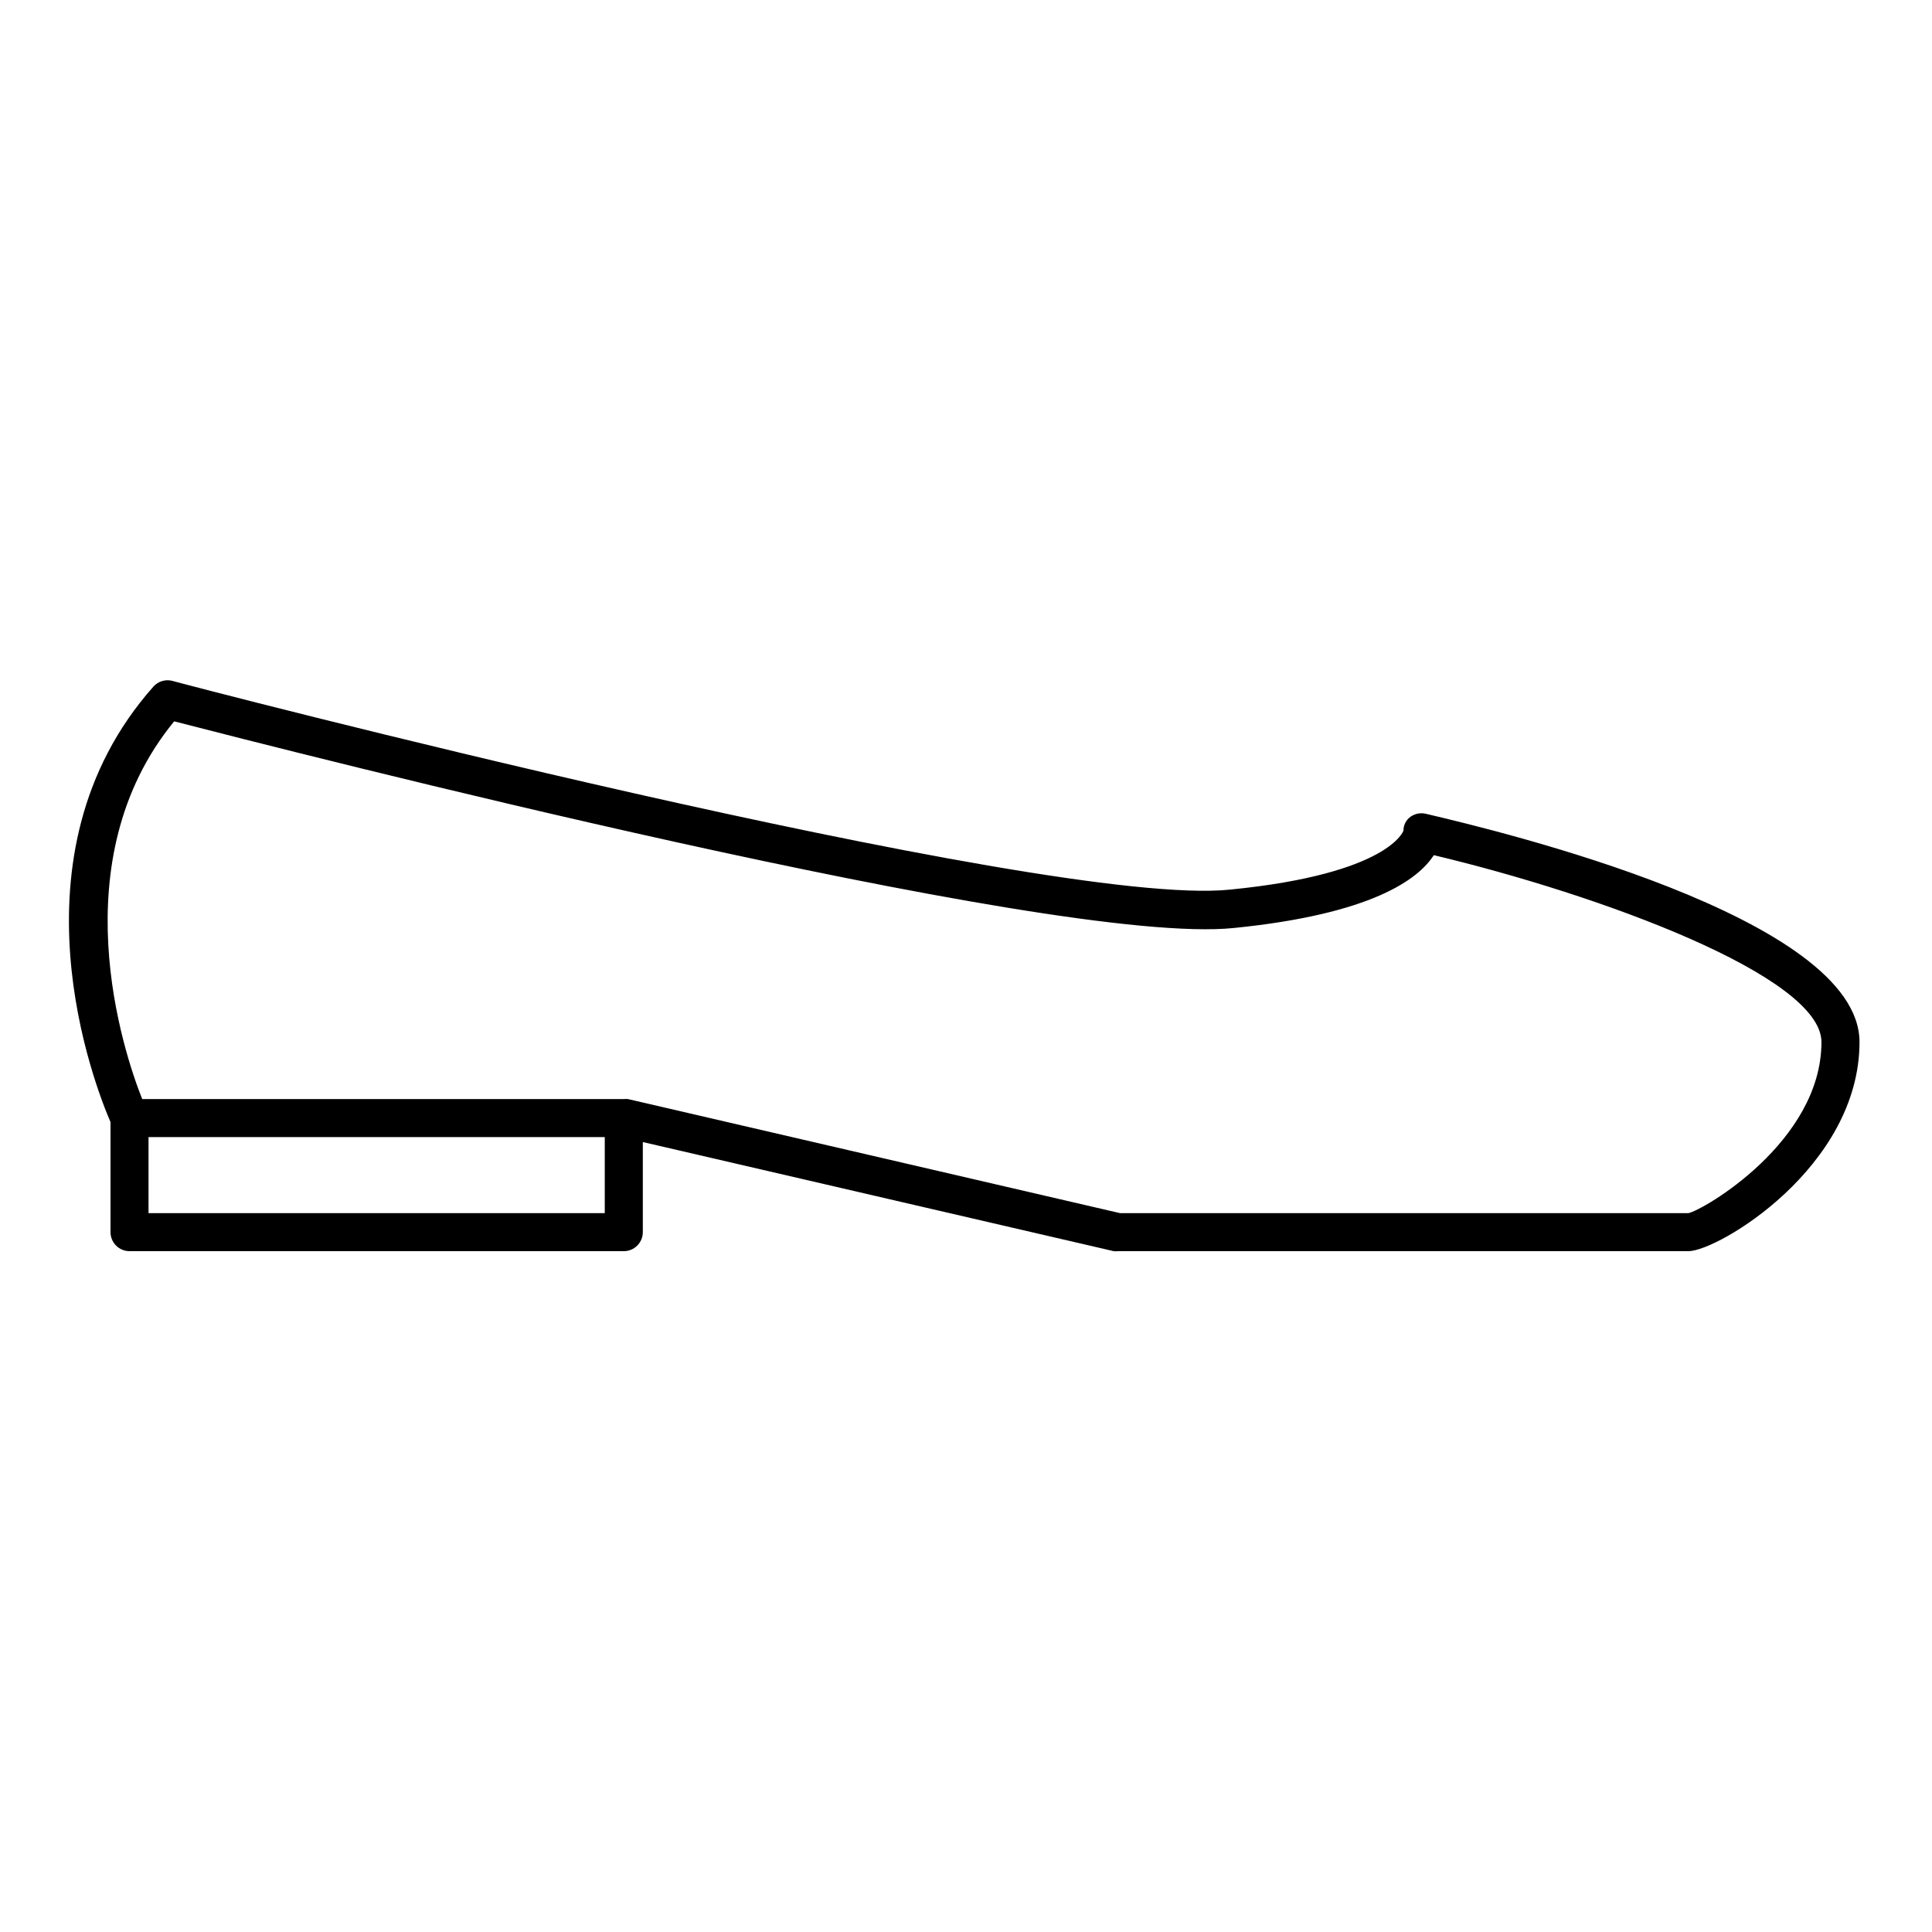
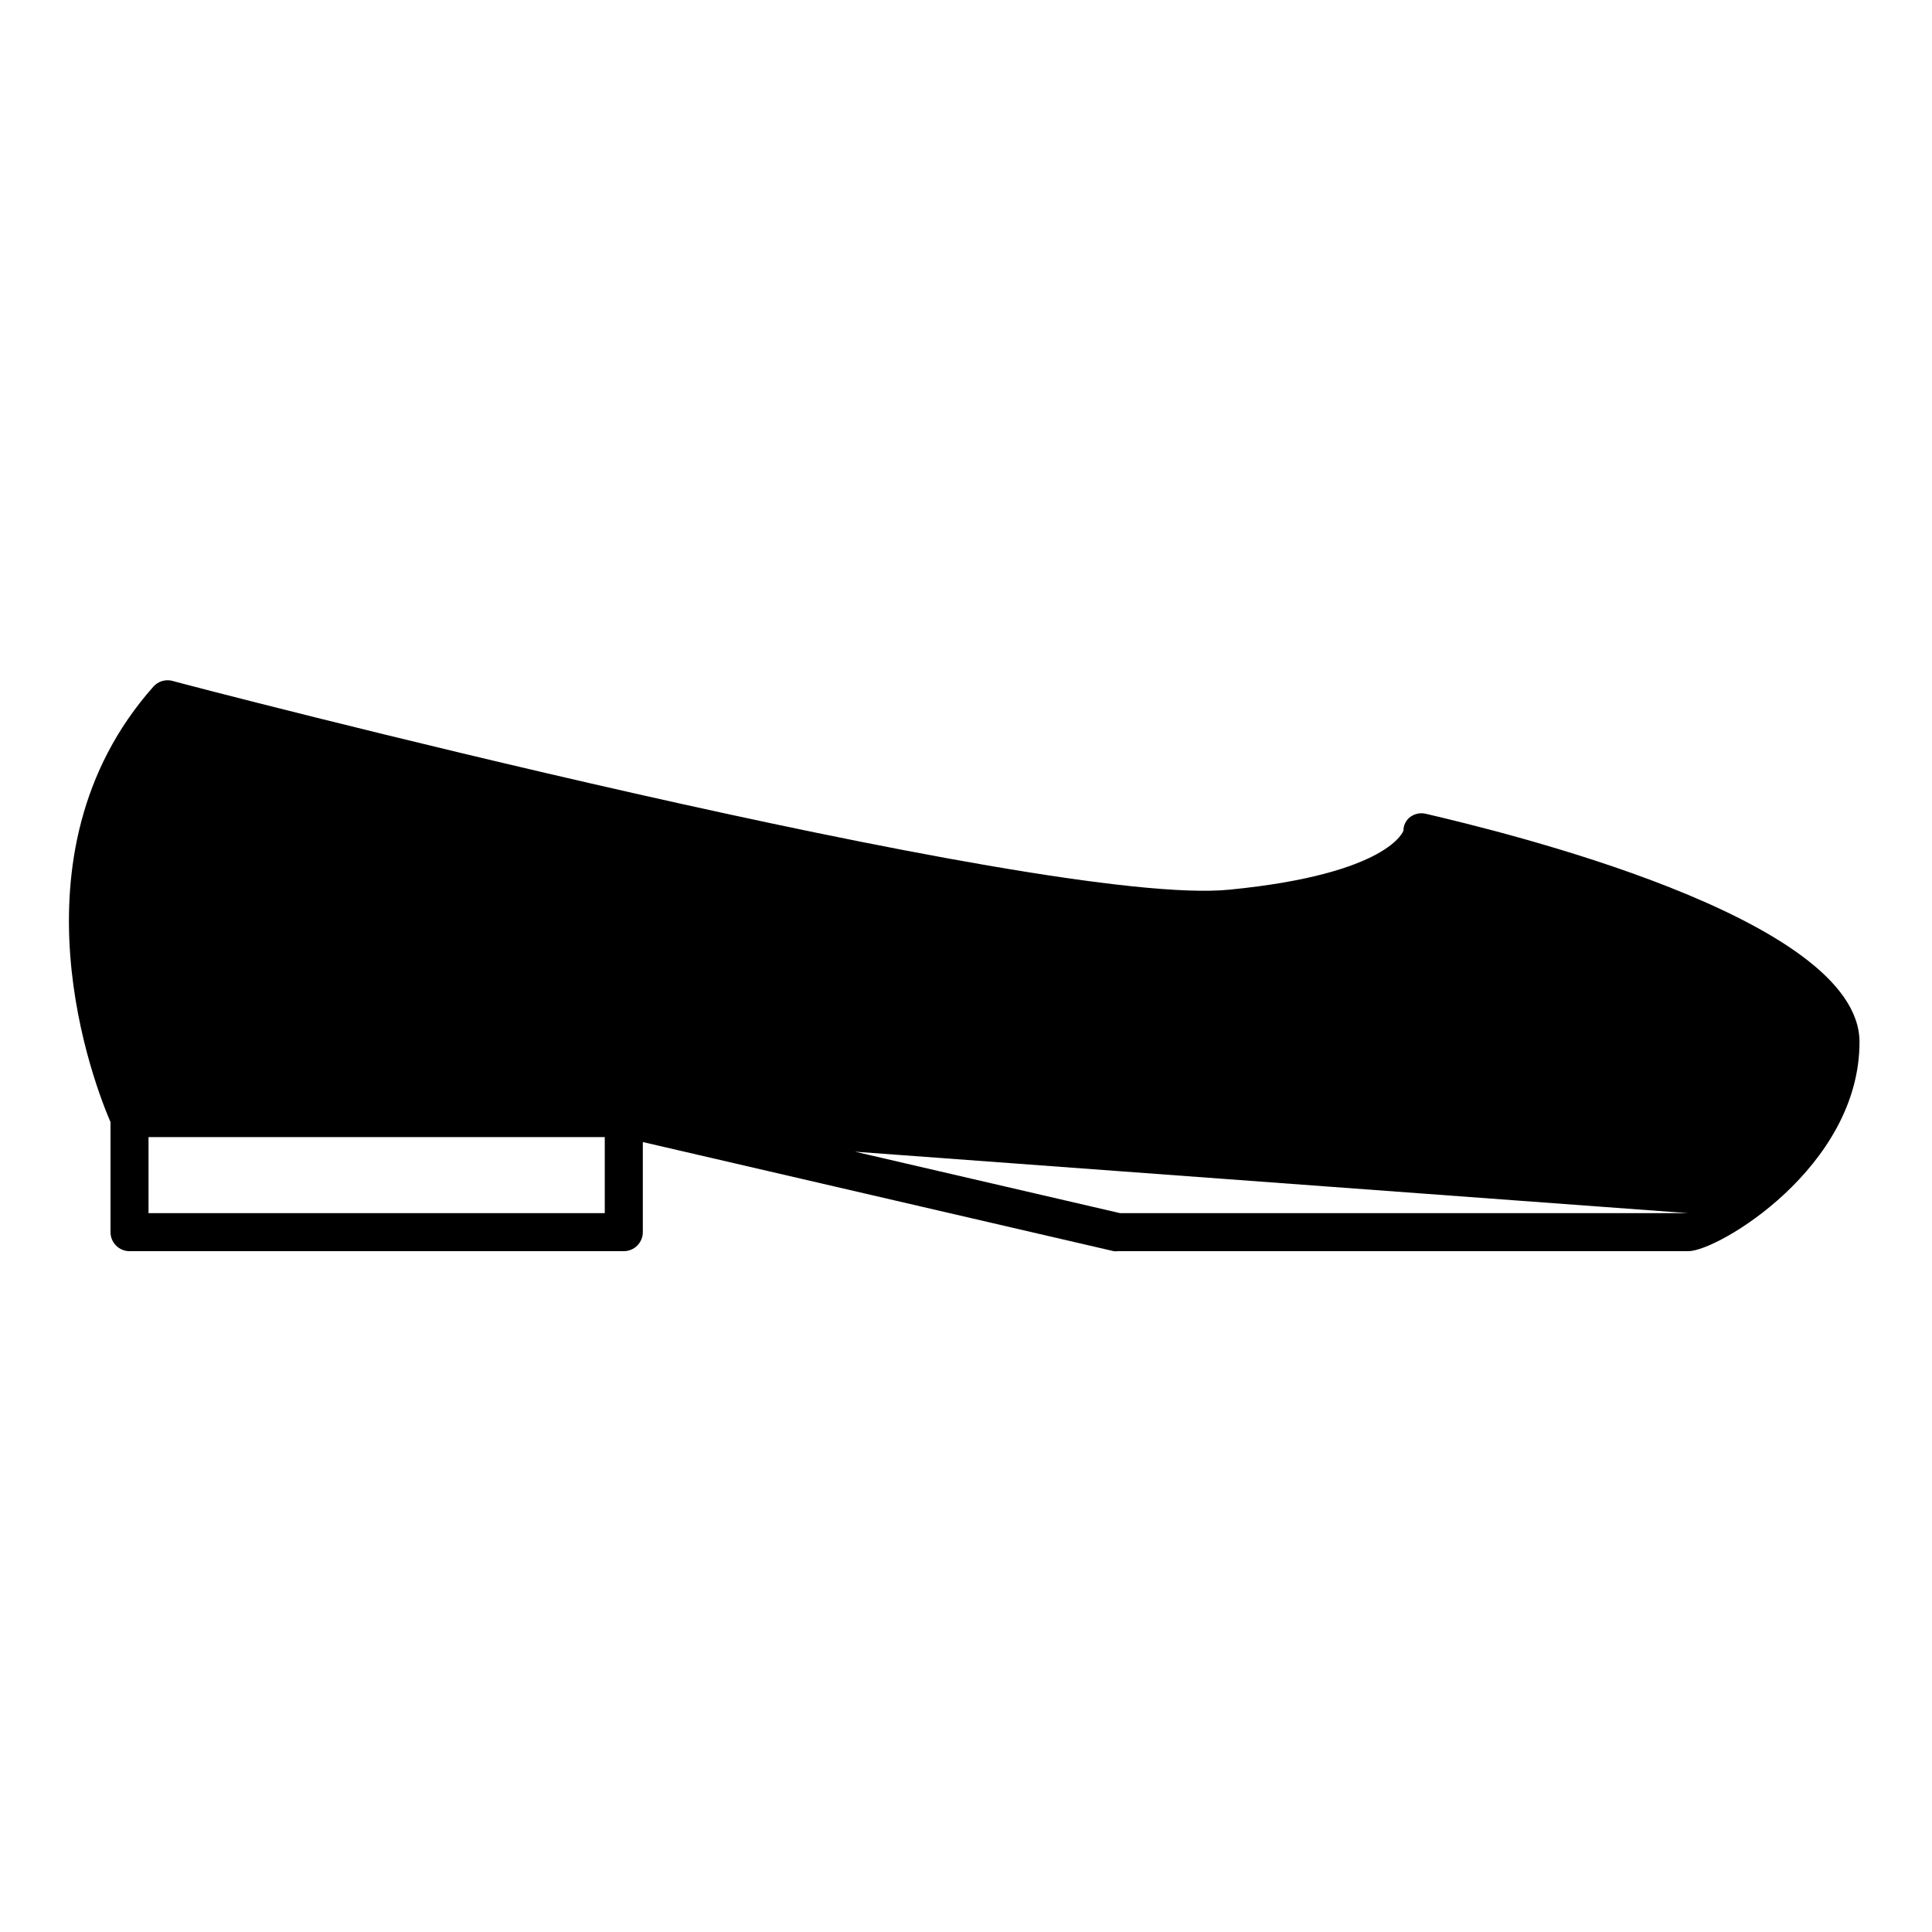
<svg xmlns="http://www.w3.org/2000/svg" fill="#000000" width="800px" height="800px" version="1.1" viewBox="144 144 512 512">
-   <path d="m522.02 359.7c-1.449-0.395-3.004-0.117-4.231 0.754-1.176 0.855-1.867 2.223-1.863 3.68 0 0-3.68 11.438-45.898 15.617-48.969 5.137-278.05-54.562-280.37-55.32-1.836-0.469-3.785 0.133-5.035 1.562-39.703 44.789-15.215 106.41-11.336 115.37v29.172c0 1.336 0.531 2.617 1.477 3.562 0.941 0.945 2.223 1.477 3.562 1.477h130.99c1.336 0 2.617-0.531 3.562-1.477s1.477-2.227 1.477-3.562v-23.879l124.79 28.918c0.383 0.047 0.773 0.047 1.16 0h151.14c7.809 0 45.344-22.27 45.344-55.418 0-33.152-95.723-55.977-114.77-60.457zm-217.75 105.8h-120.91v-20.152h120.91zm287.17 0h-150.59l-130.39-30.227c-0.387-0.051-0.773-0.051-1.16 0h-127.61c-5.039-12.594-21.766-63.227 8.465-100.11 28.715 7.402 232.81 59.801 280.87 54.762 36.625-3.68 48.871-12.949 52.949-19.297 44.035 10.48 102.73 32.043 102.73 49.527 0 26.449-31.484 44.637-35.266 45.34z" />
+   <path d="m522.02 359.7c-1.449-0.395-3.004-0.117-4.231 0.754-1.176 0.855-1.867 2.223-1.863 3.68 0 0-3.68 11.438-45.898 15.617-48.969 5.137-278.05-54.562-280.37-55.32-1.836-0.469-3.785 0.133-5.035 1.562-39.703 44.789-15.215 106.41-11.336 115.37v29.172c0 1.336 0.531 2.617 1.477 3.562 0.941 0.945 2.223 1.477 3.562 1.477h130.99c1.336 0 2.617-0.531 3.562-1.477s1.477-2.227 1.477-3.562v-23.879l124.79 28.918c0.383 0.047 0.773 0.047 1.16 0h151.14c7.809 0 45.344-22.27 45.344-55.418 0-33.152-95.723-55.977-114.77-60.457zm-217.75 105.8h-120.91v-20.152h120.91zm287.17 0h-150.59l-130.39-30.227c-0.387-0.051-0.773-0.051-1.16 0h-127.61z" />
</svg>